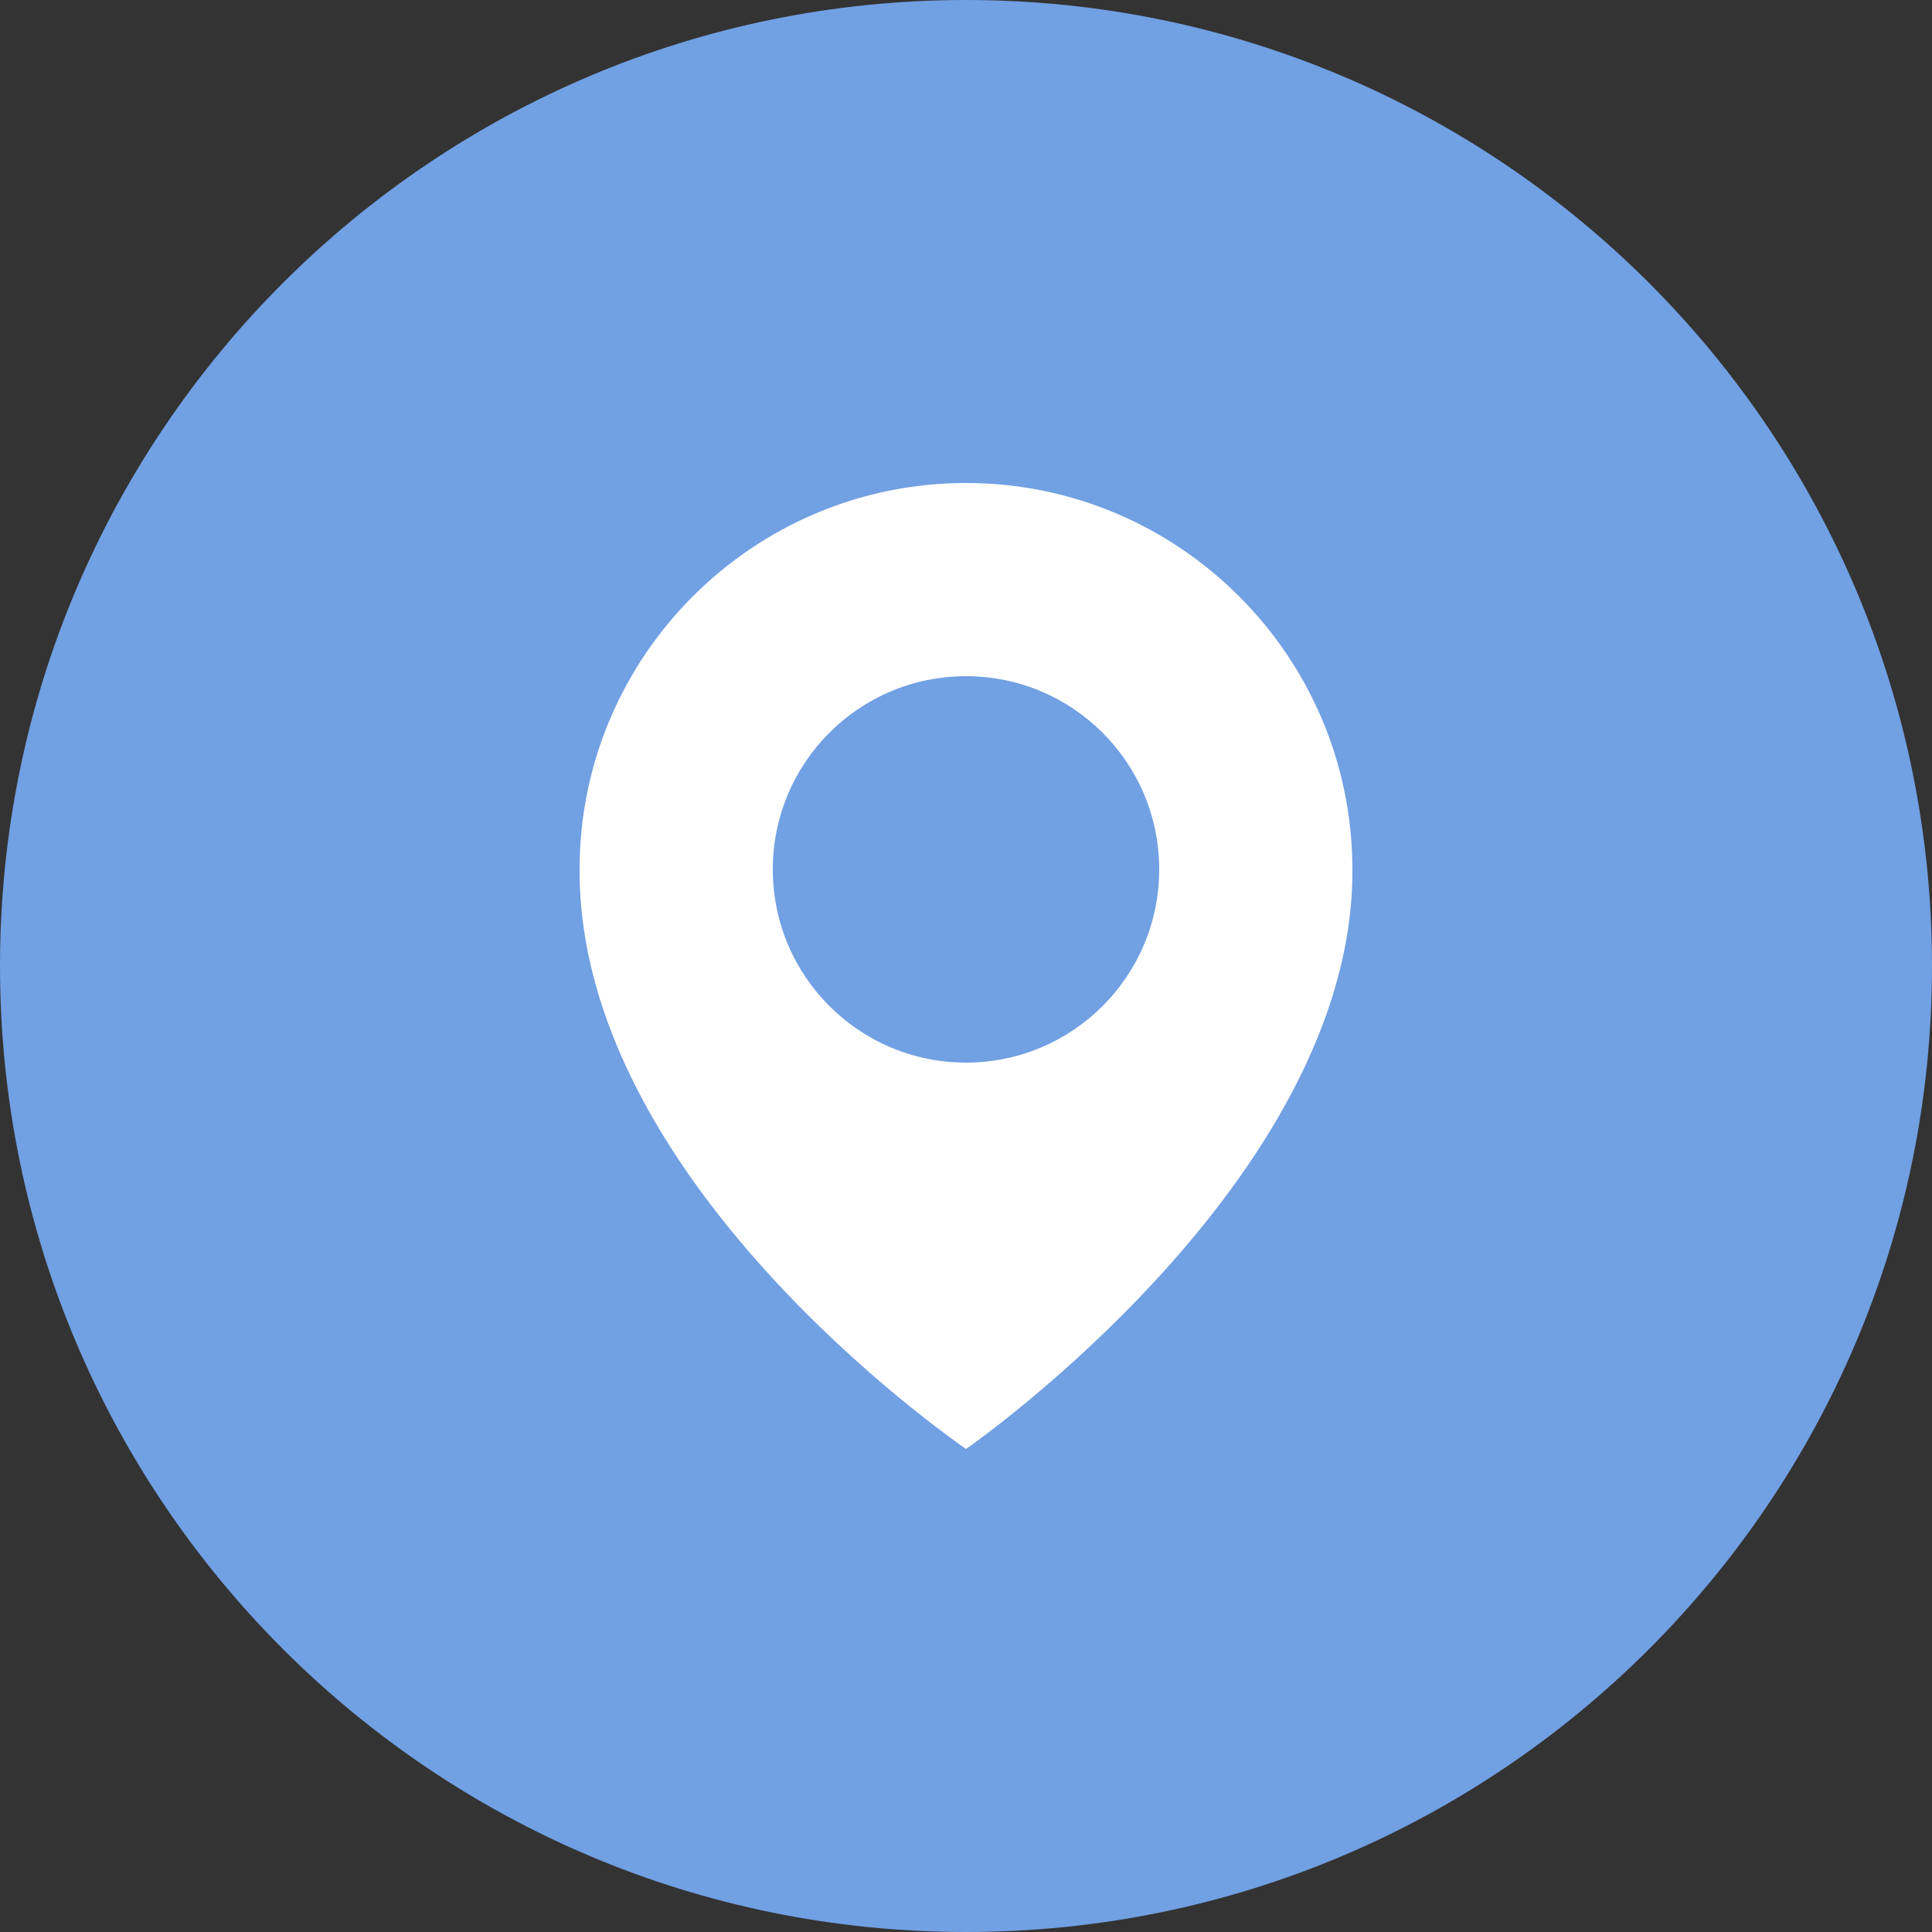
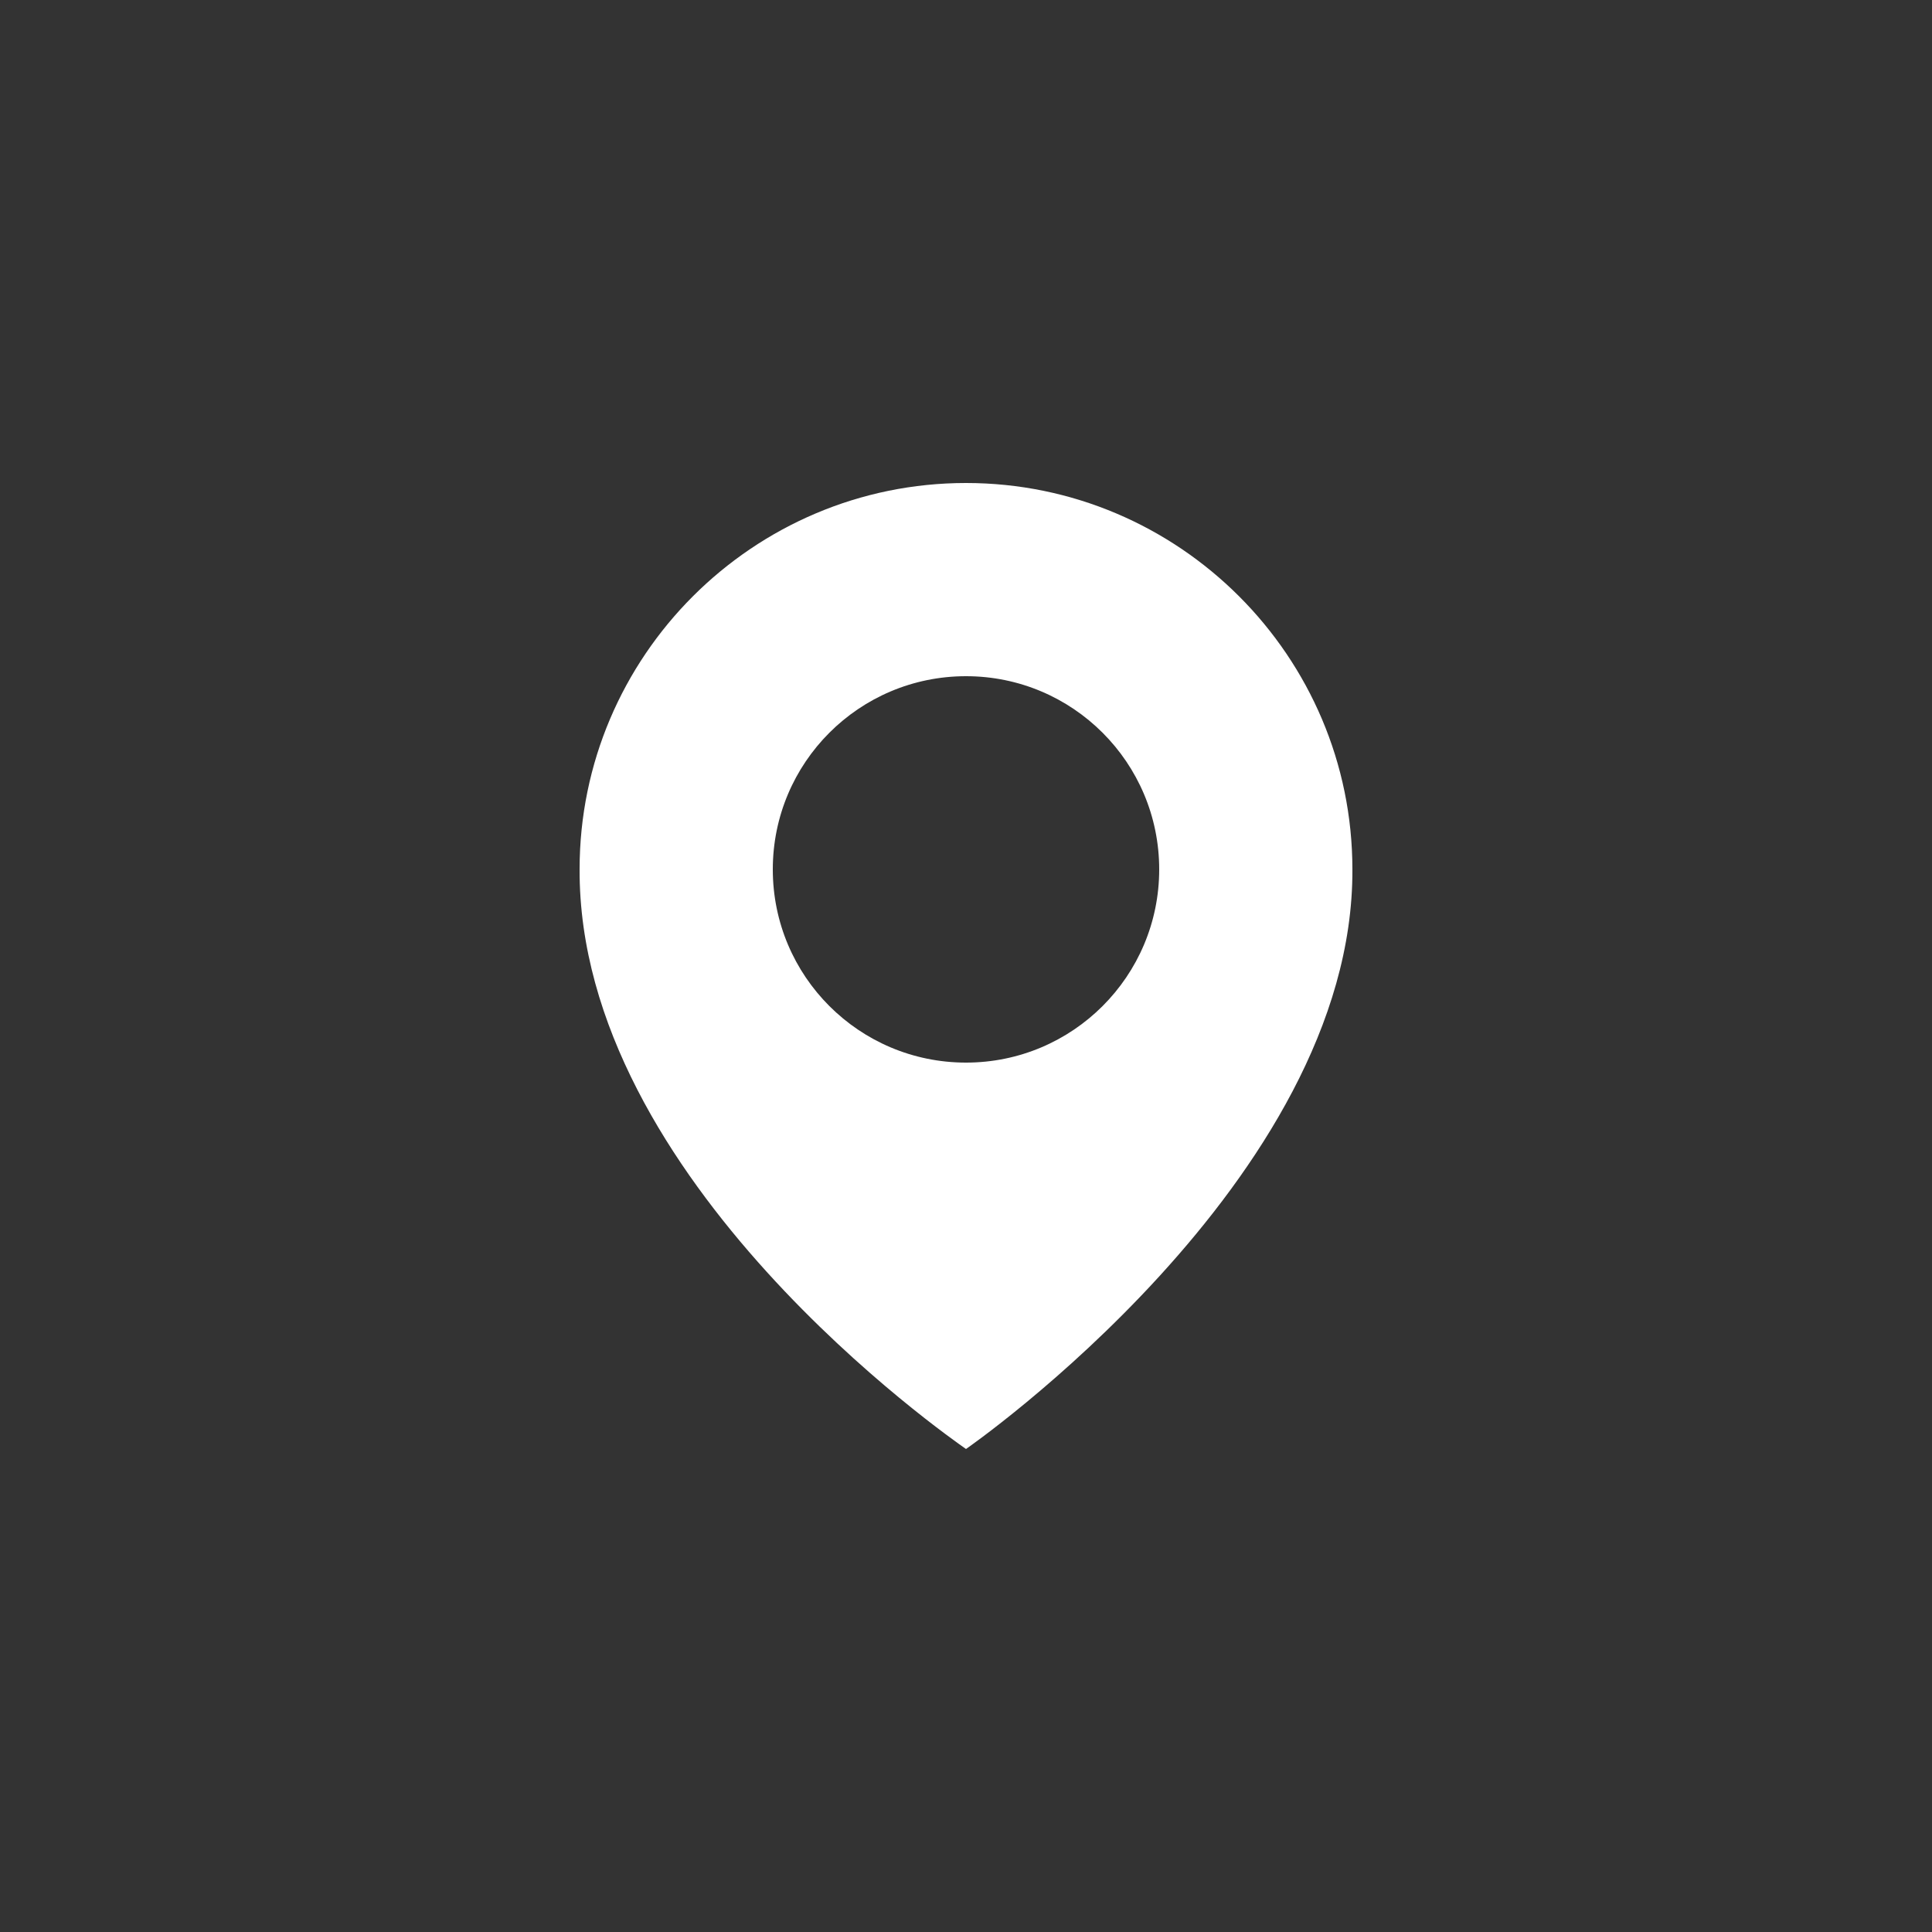
<svg xmlns="http://www.w3.org/2000/svg" width="30" height="30" viewBox="0 0 30 30" fill="none">
  <rect x="0" y="0" width="30" height="30" fill="#333333" stroke="none" />
-   <path d="M30 15C30 23.284 23.284 30 15 30C6.716 30 0 23.284 0 15C0 6.716 6.716 0 15 0C23.284 0 30 6.716 30 15Z" fill="#71A0E3" />
  <path d="M15 7.5C11.692 7.5 9 10.192 9 13.496C8.978 18.33 14.772 22.338 15 22.5C15 22.5 21.022 18.33 21 13.5C21 10.192 18.308 7.5 15 7.5ZM15 16.5C13.342 16.5 12 15.158 12 13.5C12 11.842 13.342 10.5 15 10.5C16.657 10.5 18 11.842 18 13.5C18 15.158 16.657 16.5 15 16.5Z" fill="white" />
</svg>